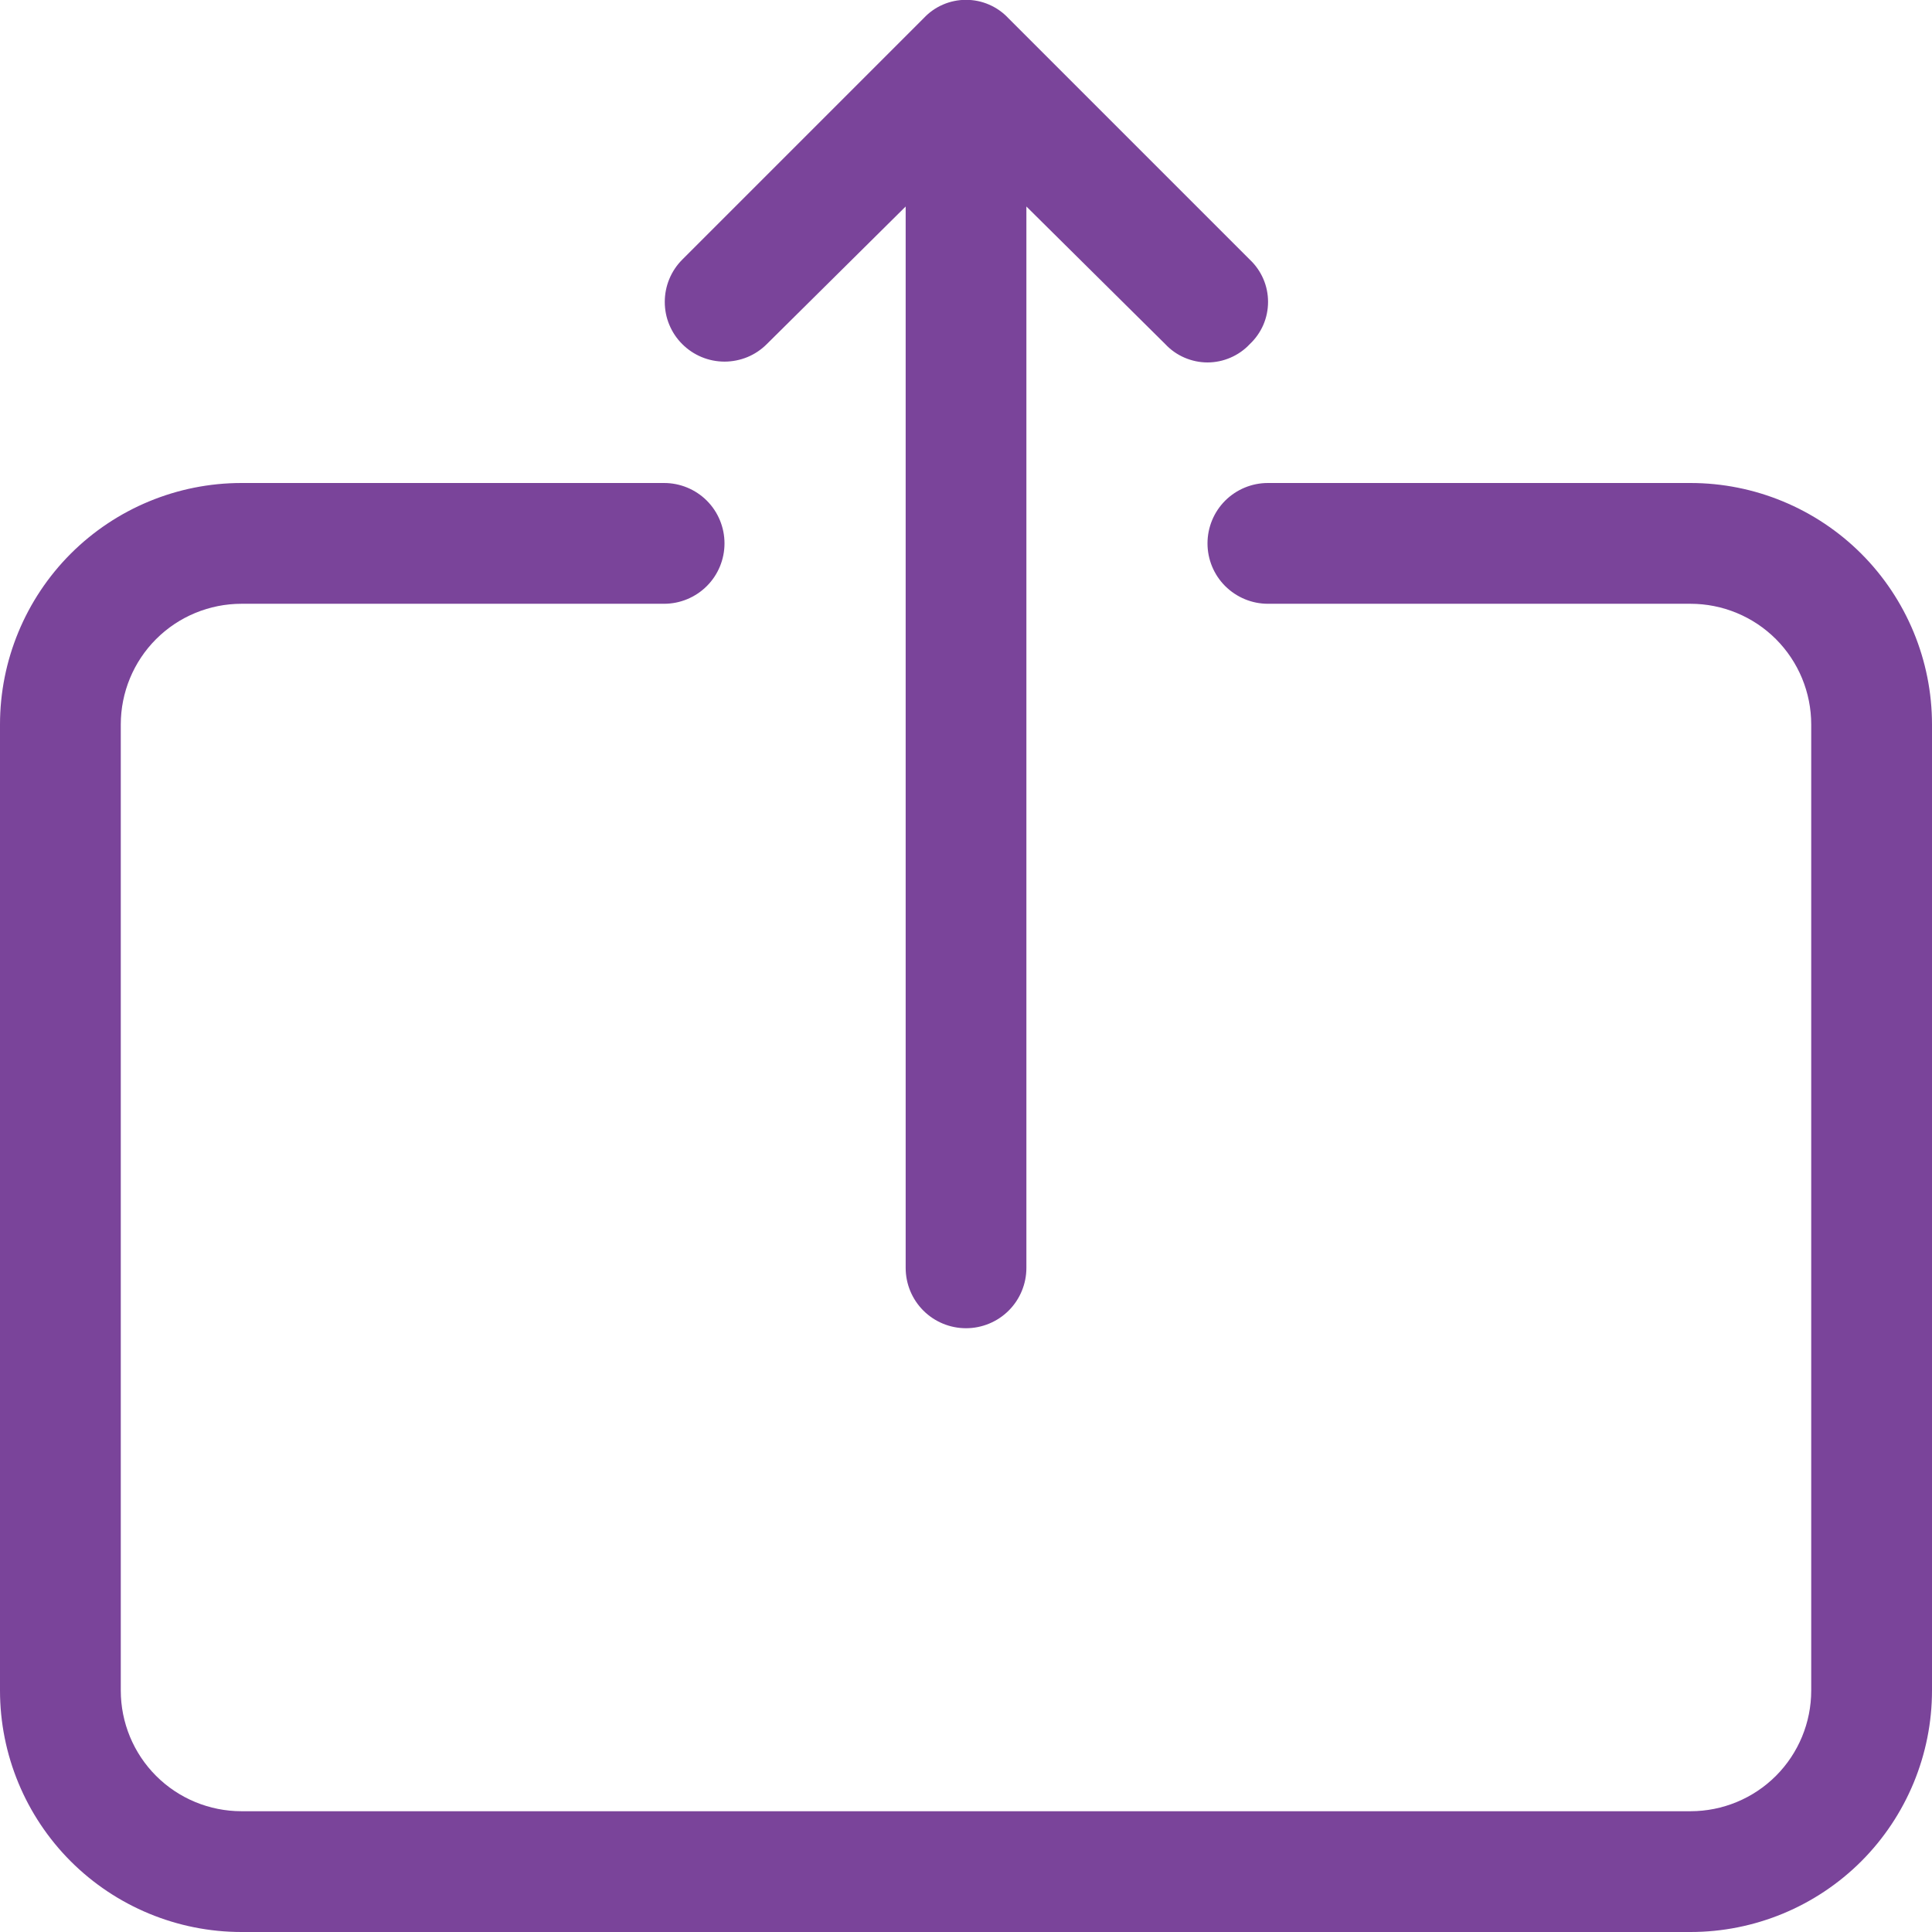
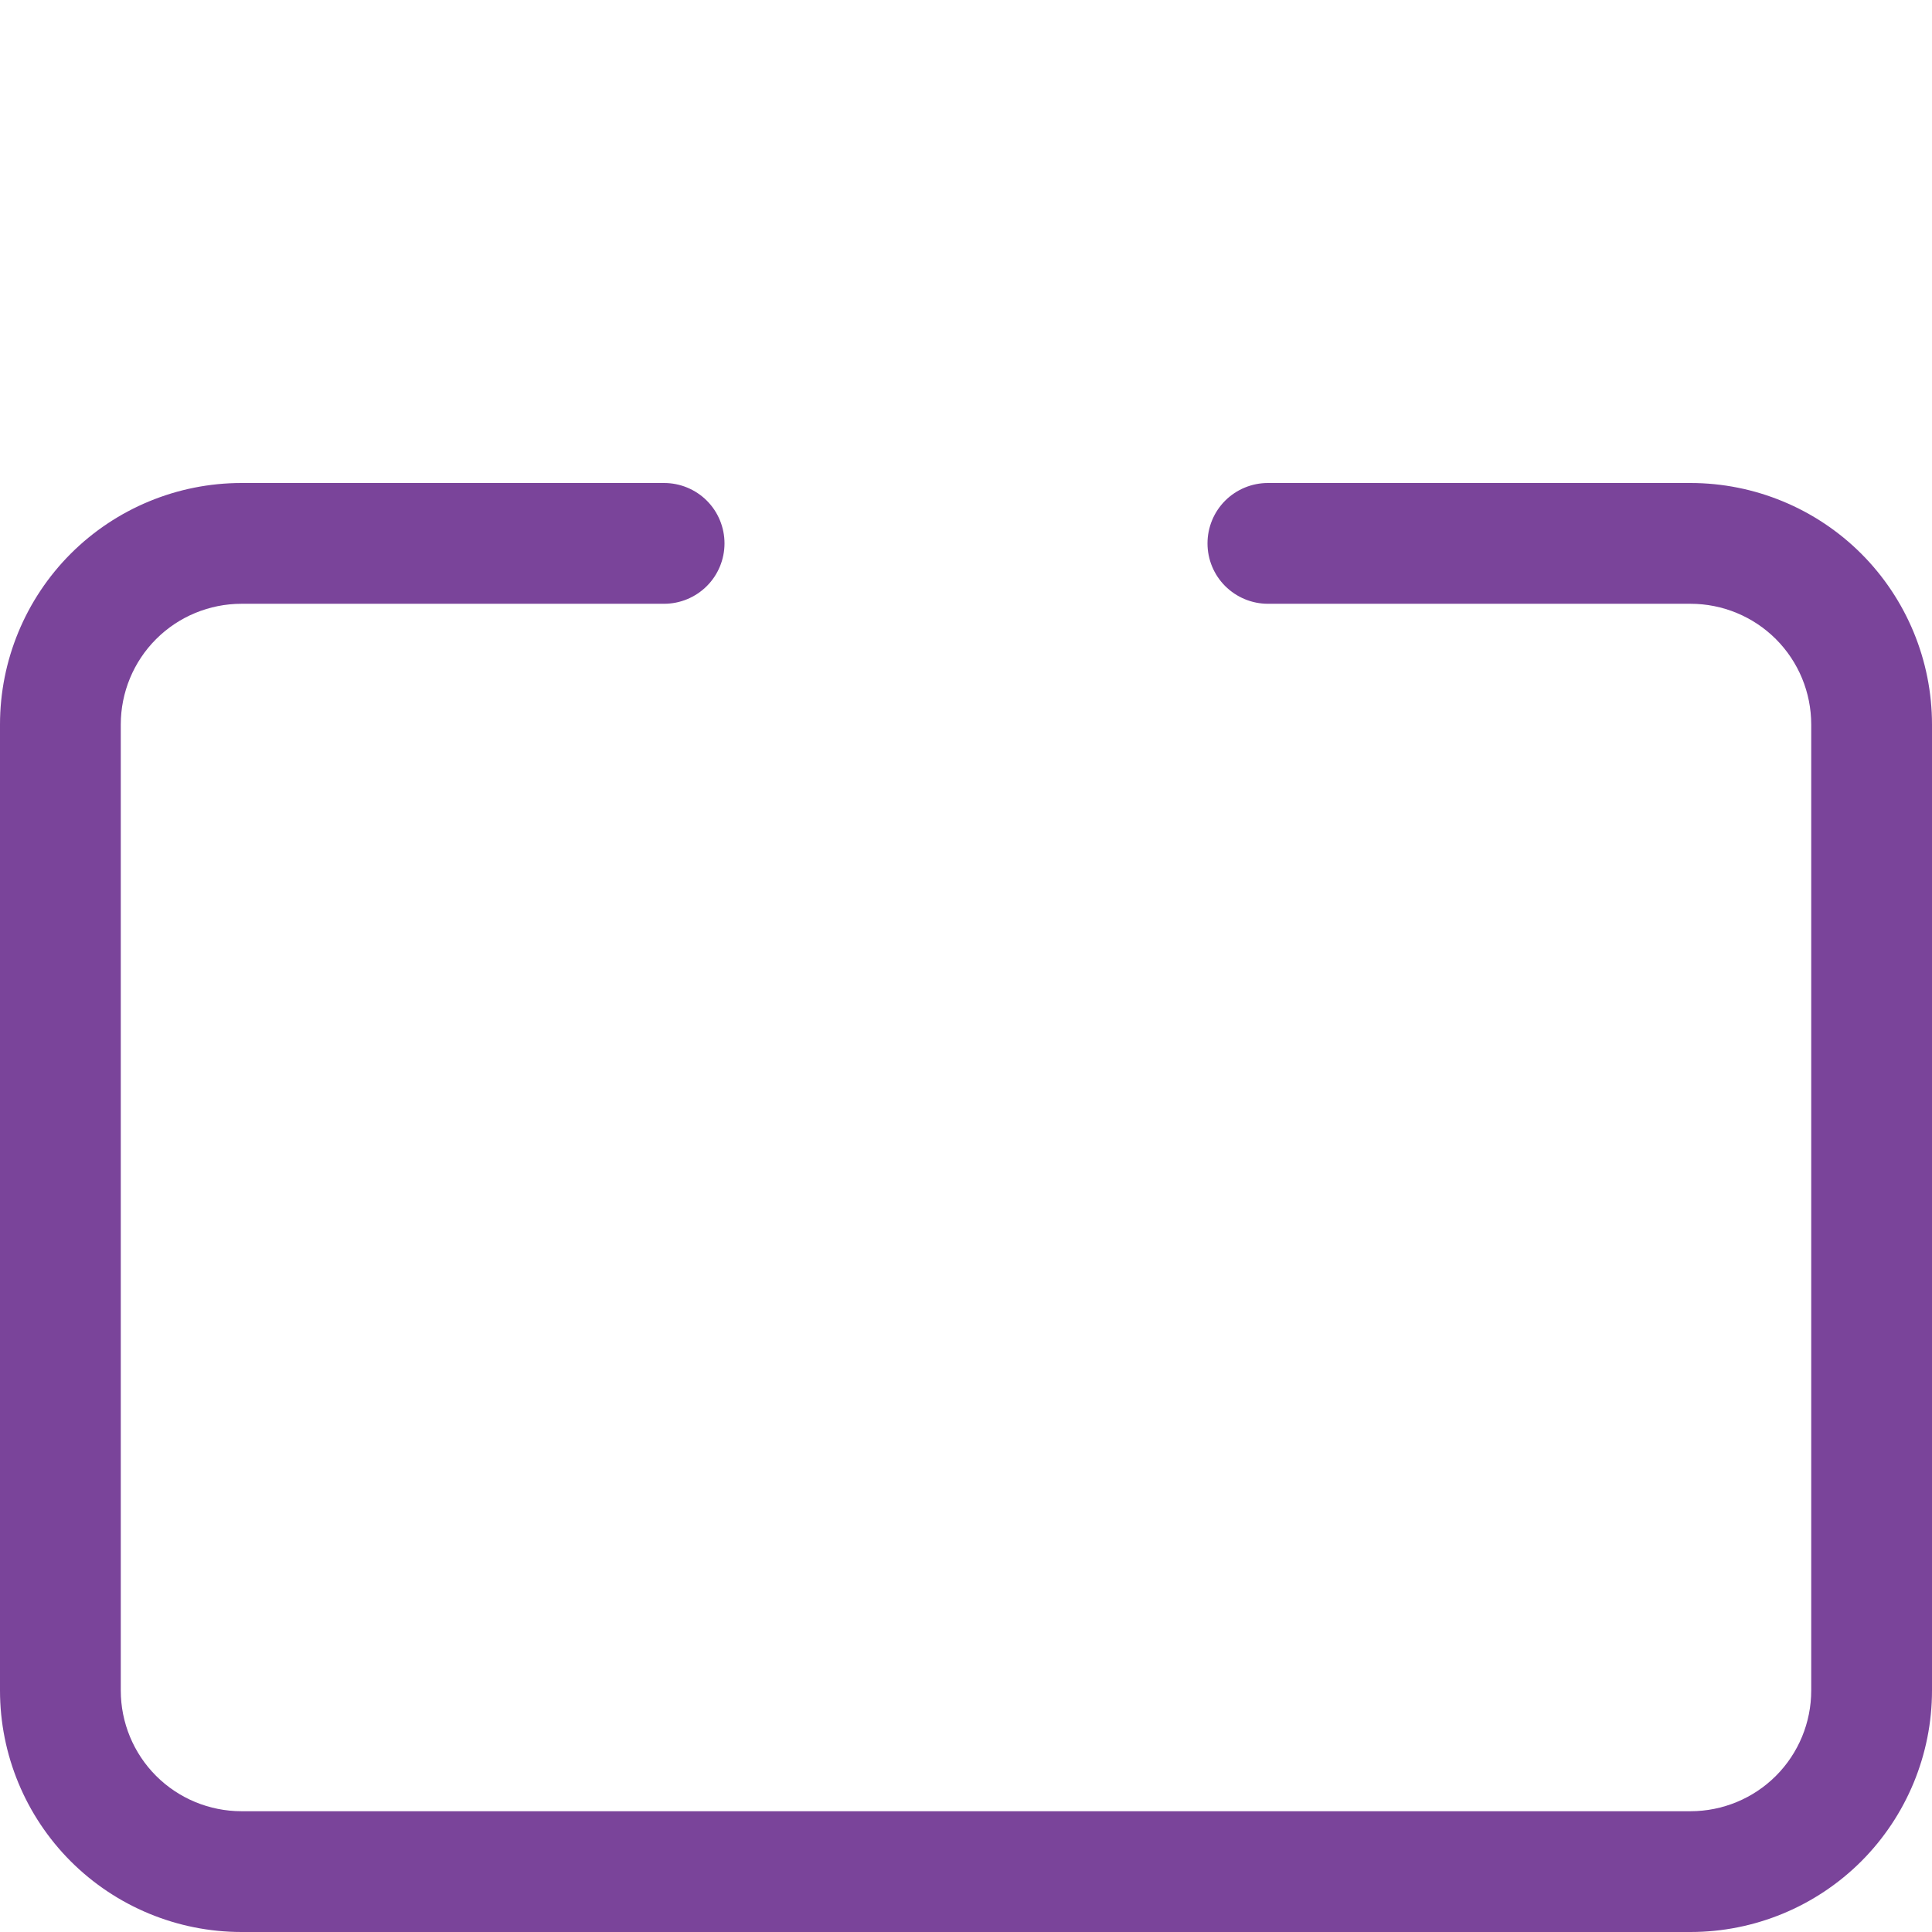
<svg xmlns="http://www.w3.org/2000/svg" width="35" height="35" viewBox="0 0 35 35" fill="none">
  <g clip-path="url(#clip0_248_2)">
-     <path d="M22.641 6.234C22.543 6.339 22.424 6.422 22.292 6.479C22.161 6.536 22.019 6.566 21.875 6.566C21.732 6.566 21.59 6.536 21.458 6.479C21.326 6.422 21.208 6.339 21.11 6.234L18.594 3.741V22.969C18.594 23.259 18.479 23.537 18.274 23.742C18.069 23.947 17.79 24.062 17.5 24.062C17.21 24.062 16.932 23.947 16.727 23.742C16.522 23.537 16.407 23.259 16.407 22.969V3.741L13.891 6.234C13.79 6.335 13.671 6.415 13.54 6.469C13.408 6.523 13.267 6.551 13.125 6.551C12.838 6.551 12.563 6.437 12.36 6.234C12.259 6.134 12.179 6.014 12.125 5.883C12.07 5.752 12.043 5.611 12.043 5.469C12.043 5.181 12.157 4.906 12.36 4.703L16.735 0.328C16.833 0.223 16.951 0.14 17.083 0.083C17.215 0.026 17.357 -0.003 17.5 -0.003C17.644 -0.003 17.786 0.026 17.917 0.083C18.049 0.14 18.168 0.223 18.266 0.328L22.641 4.703C22.745 4.801 22.829 4.92 22.886 5.052C22.943 5.183 22.972 5.325 22.972 5.469C22.972 5.612 22.943 5.754 22.886 5.886C22.829 6.017 22.745 6.136 22.641 6.234Z" fill="#7A449A" />
    <path d="M35 13.125V30.625C35 31.785 34.539 32.898 33.719 33.719C32.898 34.539 31.785 35 30.625 35H4.375C3.215 35 2.102 34.539 1.281 33.719C0.461 32.898 0 31.785 0 30.625V13.125C0 11.965 0.461 10.852 1.281 10.031C2.102 9.211 3.215 8.75 4.375 8.75H12.031C12.321 8.75 12.6 8.865 12.805 9.07C13.01 9.275 13.125 9.554 13.125 9.844C13.125 10.134 13.01 10.412 12.805 10.617C12.6 10.822 12.321 10.938 12.031 10.938H4.375C3.795 10.938 3.238 11.168 2.828 11.578C2.418 11.988 2.188 12.545 2.188 13.125V30.625C2.188 31.205 2.418 31.762 2.828 32.172C3.238 32.582 3.795 32.812 4.375 32.812H30.625C31.205 32.812 31.762 32.582 32.172 32.172C32.582 31.762 32.812 31.205 32.812 30.625V13.125C32.812 12.545 32.582 11.988 32.172 11.578C31.762 11.168 31.205 10.938 30.625 10.938H22.969C22.679 10.938 22.401 10.822 22.195 10.617C21.99 10.412 21.875 10.134 21.875 9.844C21.875 9.554 21.99 9.275 22.195 9.07C22.401 8.865 22.679 8.75 22.969 8.75H30.625C31.785 8.75 32.898 9.211 33.719 10.031C34.539 10.852 35 11.965 35 13.125Z" fill="#7A449A" />
  </g>
  <defs>
    <clipPath id="clip0_248_2">
      <rect width="35" height="35" fill="white" />
    </clipPath>
  </defs>
</svg>